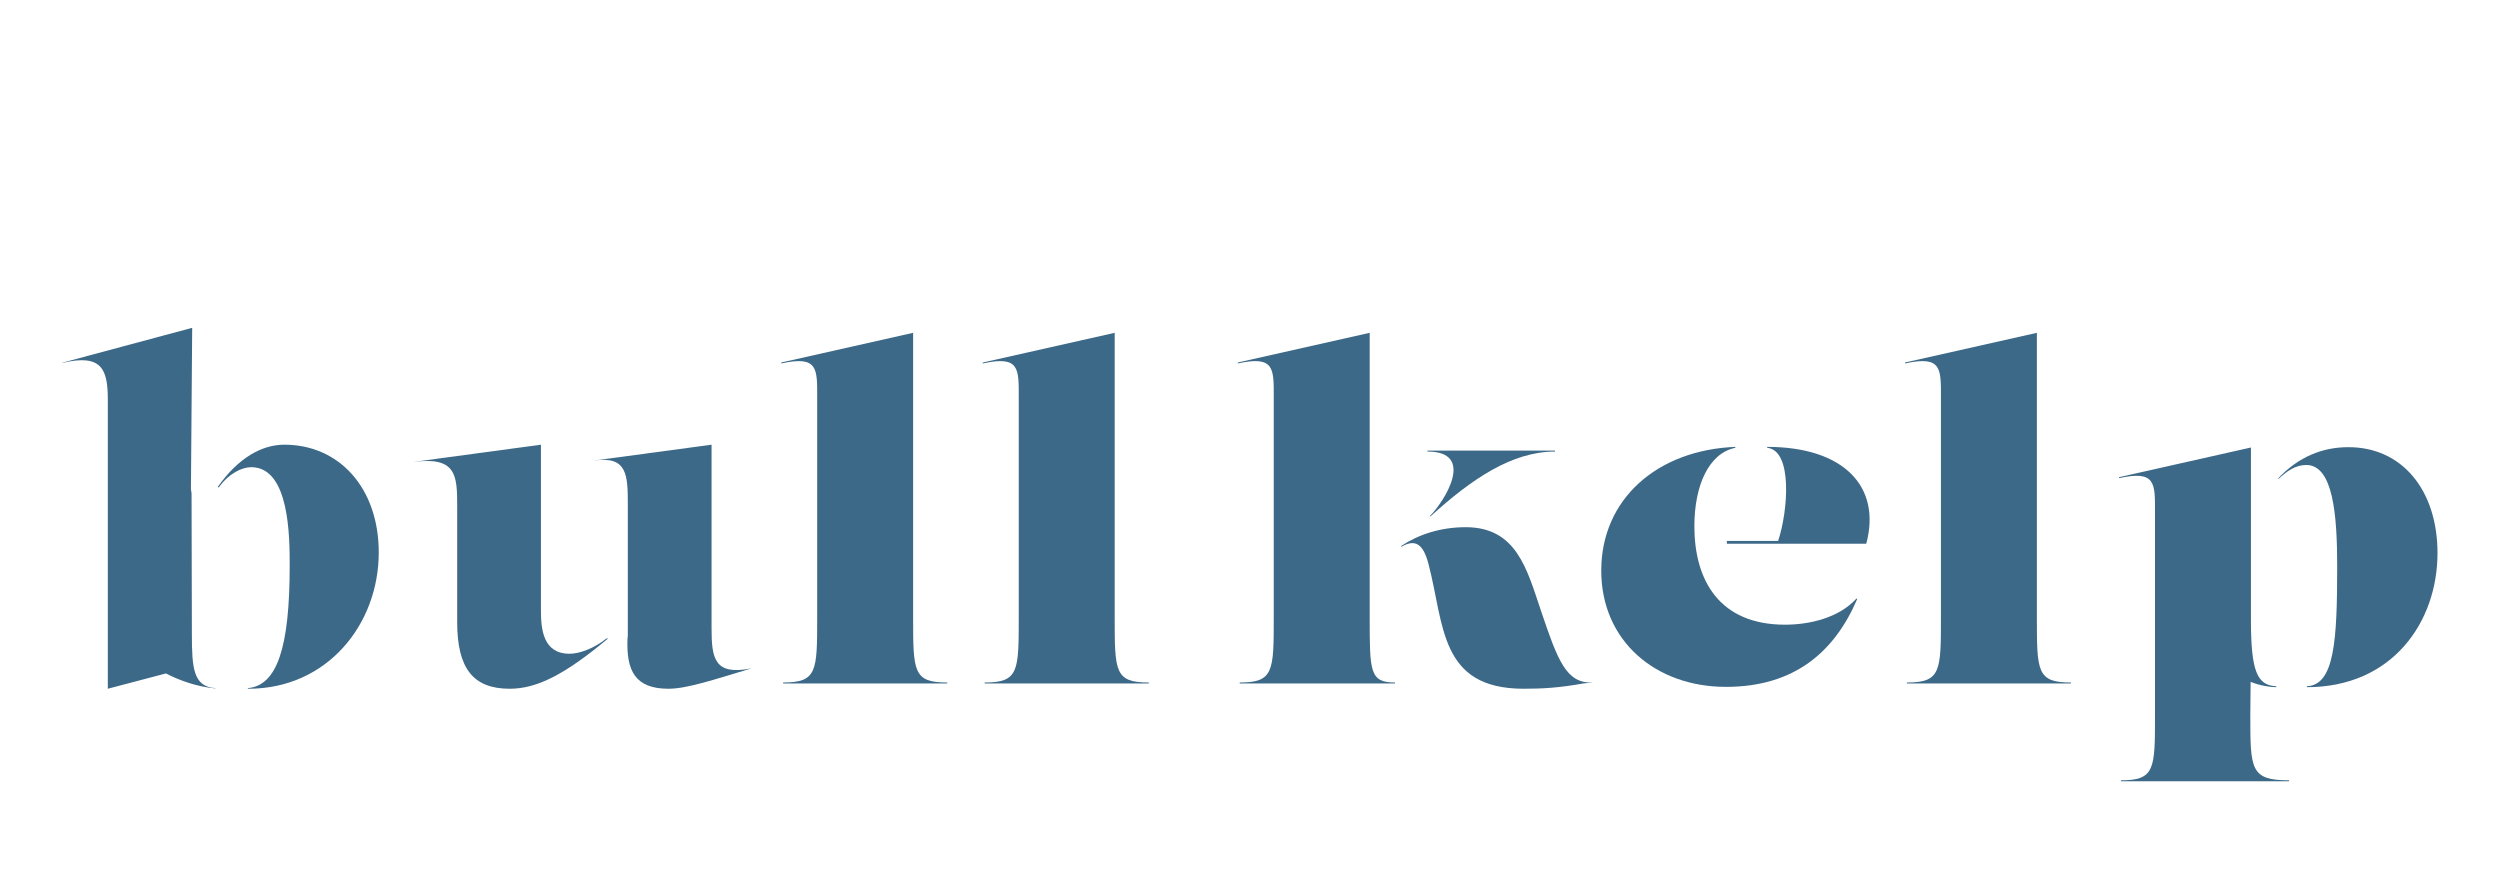
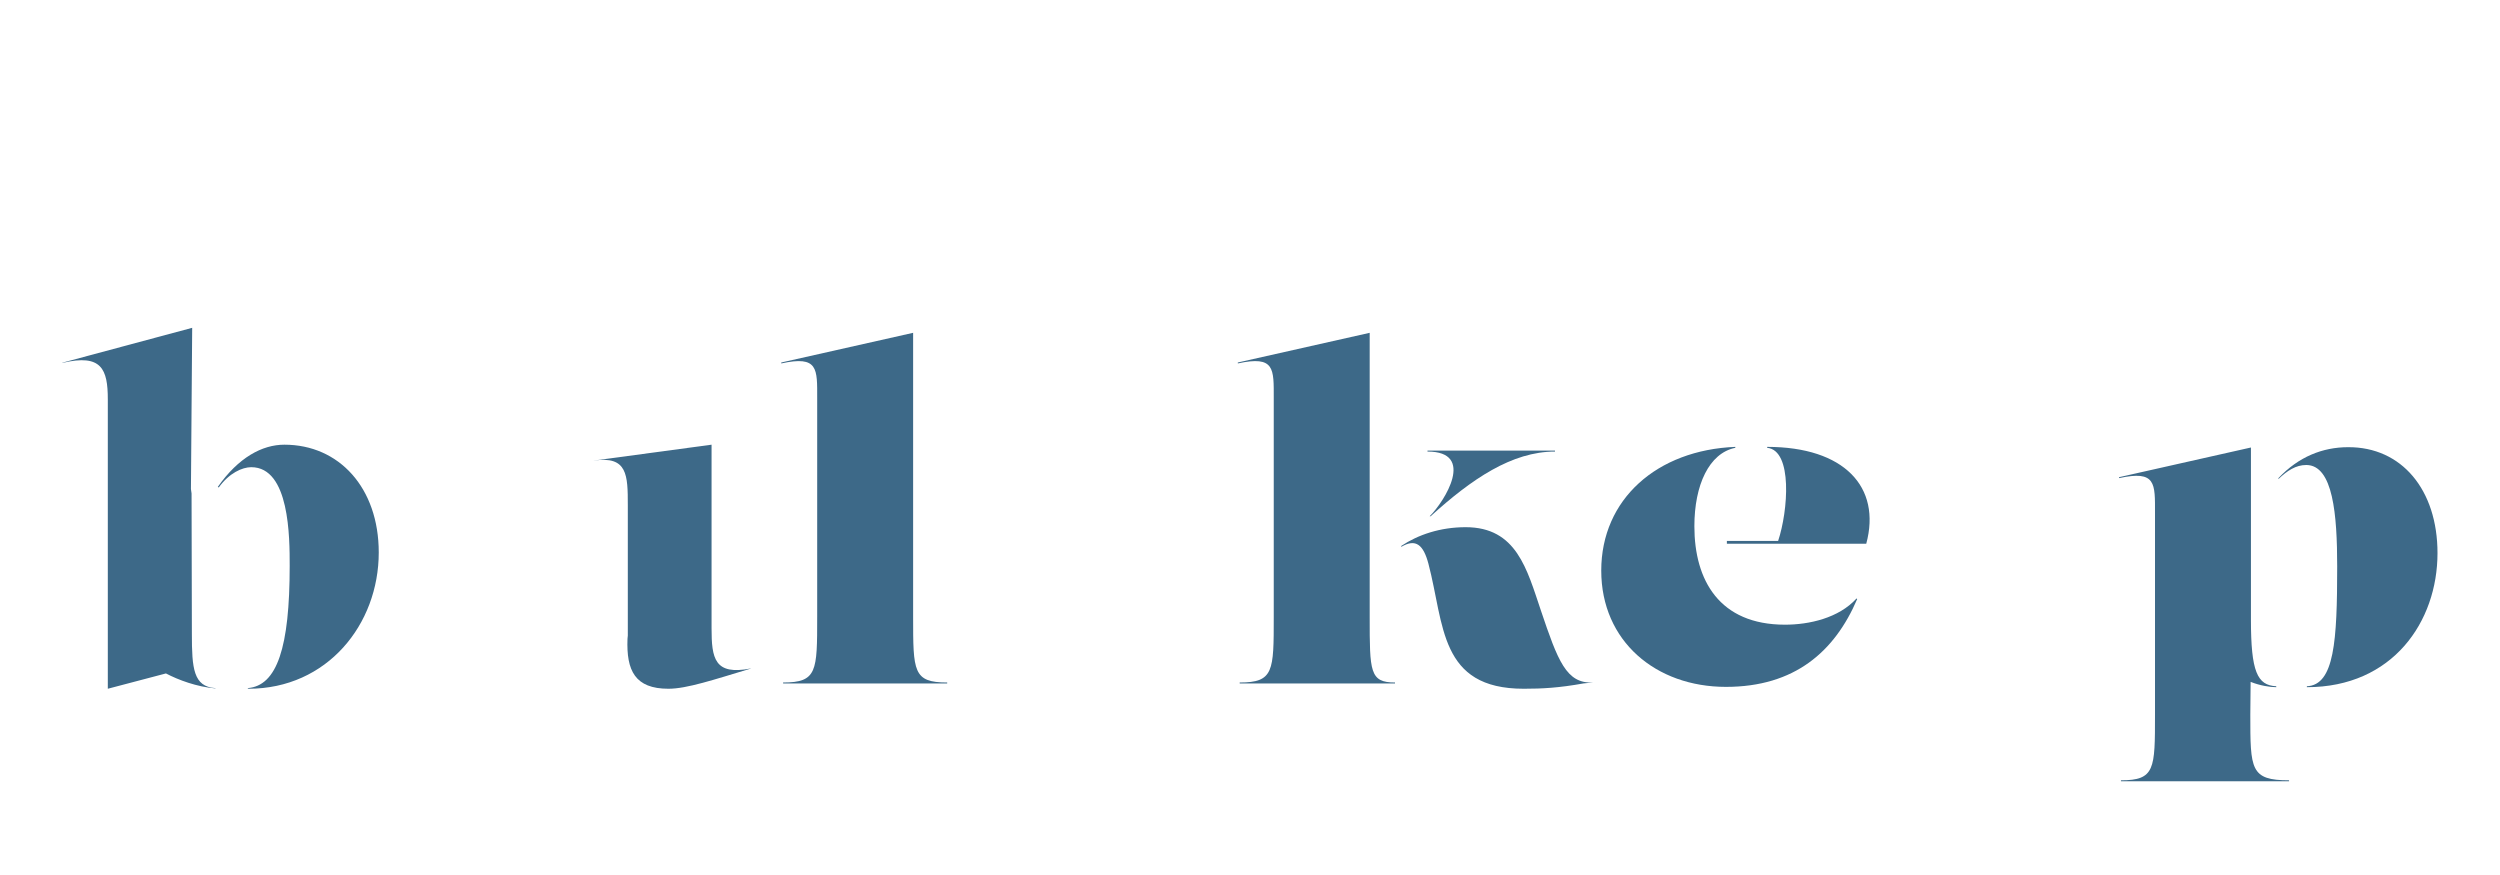
<svg xmlns="http://www.w3.org/2000/svg" version="1.1" id="Layer_1" x="0px" y="0px" viewBox="0 0 800 280" style="enable-background:new 0 0 800 280;" xml:space="preserve">
  <style type="text/css">
	.st0{fill:#3D6988;}
</style>
  <g>
    <g>
      <path class="st0" d="M396.7,218.7v-0.3c10.9,0,10.9-3.6,10.9-21v-69.9c0-9.5,0.4-13.8-11.5-11.2V116l42.2-9.5v90.9    c0,17.5,0,21,8.1,21v0.3H396.7z M457.1,180.4c-1.6-6-4-8.2-8.7-5.4v-0.3c5.4-3.6,12.5-6,20.6-6c16.3,0,19.6,13.4,24.1,26.7    c5.4,16,8.1,23.4,16.6,23l-3,0.3c-7.8,1.4-13.1,1.7-19.1,1.7C460.5,220.4,462.2,199.8,457.1,180.4z M457.5,165.2    c4.8-4.8,14.8-20.7-0.7-20.7v-0.3h40.8v0.3c-13.8,0-26.7,8.8-39.8,20.7H457.5z" />
      <path class="st0" d="M594.3,191.7c-7.2,16.8-20,28.1-42,28.1c-22.4,0-39.9-14.6-39.9-37.2c0-22.9,17.9-38.6,42.9-39.6v0.3    c-8.4,1.7-13.1,11.9-13.1,25.1c0,17.3,8,31.5,29,31.5c7.7,0,17.2-2.1,22.9-8.4L594.3,191.7z M569,173.1c3.2-9.6,4.7-29-3.5-29.8    V143c24.6,0,36.6,12.8,31.7,31h-44.6v-0.9H569z" />
-       <path class="st0" d="M610.2,218.7v-0.3c10.9,0,10.9-3.6,10.9-21v-69.9c0-9.5,0.4-13.8-11.5-11.2V116l42.2-9.5v90.9    c0,17.5,0,21,10.9,21v0.3H610.2z" />
      <path class="st0" d="M720.1,228.7c0,17.5,0,21,12.4,21v0.3h-53.8v-0.3c10.9,0,10.9-3.6,10.9-21v-64.5c0-9.5,0.4-13.8-11.5-11.2    v-0.3l42.2-9.5v55.1c0,16.6,2,21,8.1,21.3v0.3c-2,0-5.2-0.5-8.2-1.7L720.1,228.7z M780,177c0,21.9-14.3,42.9-41.8,42.9v-0.3    c8.8-0.4,9.7-14.5,9.7-38.3c0-16.6-1.3-32.5-9.9-32.5c-3.3,0-6.1,1.8-8.9,4.5V153c6.4-6.8,14.1-9.9,22.3-9.9    C768.5,143,780,156.7,780,177z" />
    </g>
    <g>
      <path class="st0" d="M79.2,220.2c9.5-0.7,13.5-13.1,13.5-39.1c0-9.1,0-31.6-12.3-31.6c-2.9,0-7.1,1.9-10.4,6.5l-0.3-0.2    c6.6-9.4,14.2-13.5,21.3-13.5c17.5,0,30.2,13.8,30.2,34.5c0,23-16.5,43.6-41.7,43.6L79.2,220.2z M61.3,157.9l0.1,45    c0,11,0.5,16.8,7.5,17.3l0.1,0.1c-6-0.5-11.9-2.7-15.9-4.8l-18.6,4.9v-92.6c0-9.7-2-14.6-14.4-11.7l-0.3,0l41.7-11.2l-0.4,51.6    L61.3,157.9z" />
      <g>
-         <path class="st0" d="M194.6,204.3c-13.9,11.6-22.8,16.1-31.5,16.1c-11.7,0-16.8-6.5-16.8-21.3v-37.4c0-9.7-0.4-15.6-13.8-13.9     l-0.1,0l40.7-5.5v53.1c0,5.9,0.7,13.8,9.1,13.8c3.2,0,7.7-1.6,11.9-4.9L194.6,204.3z" />
        <path class="st0" d="M200.9,203.4v-41.7c0-9.7-0.1-15.9-10.9-14.3l-0.1,0l37.8-5.1V201c0,9.7,0.9,15.2,12.6,12.9l0.1,0     c-12,3.6-20.6,6.5-26.5,6.5c-10.7,0-13.5-5.8-13.1-16L200.9,203.4z" />
      </g>
      <path class="st0" d="M250.6,218.7v-0.3c10.9,0,10.9-3.6,10.9-21v-69.9c0-9.5,0.4-13.8-11.5-11.2V116l42.2-9.5v90.9    c0,17.5,0,21,10.9,21v0.3H250.6z" />
-       <path class="st0" d="M315.1,218.7v-0.3c10.9,0,10.9-3.6,10.9-21v-69.9c0-9.5,0.4-13.8-11.5-11.2V116l42.2-9.5v90.9    c0,17.5,0,21,10.9,21v0.3H315.1z" />
    </g>
  </g>
</svg>